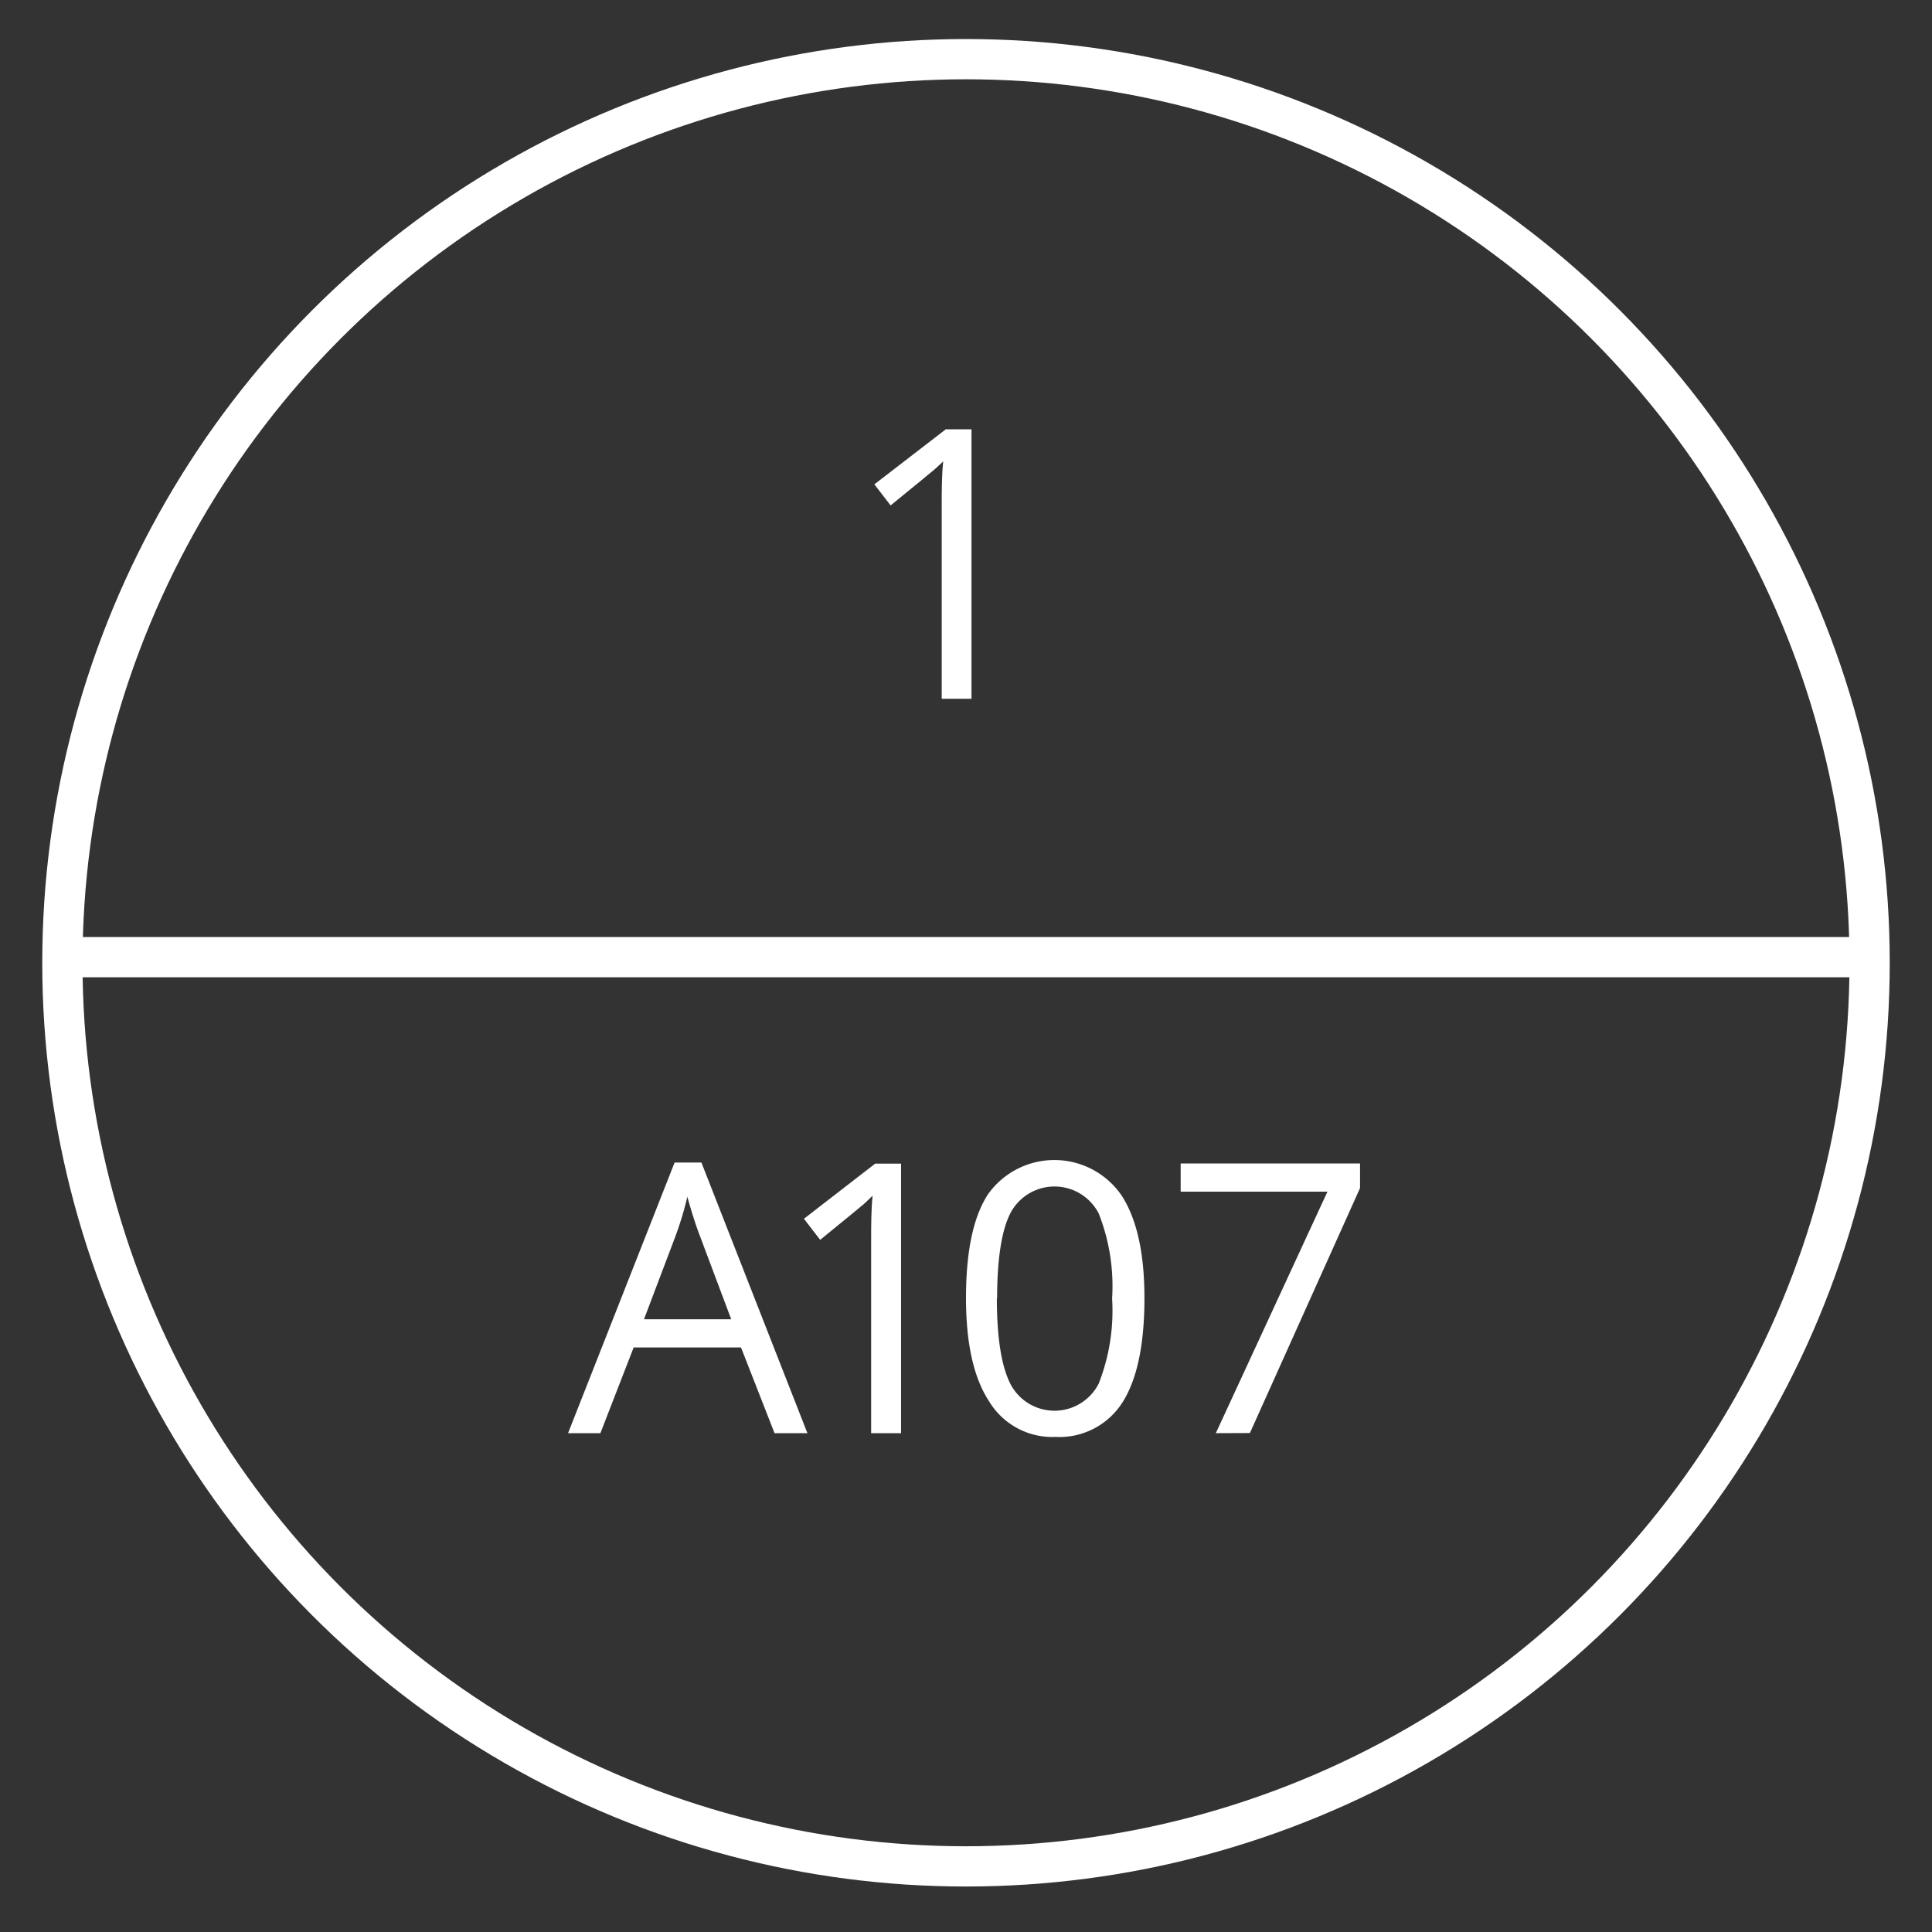
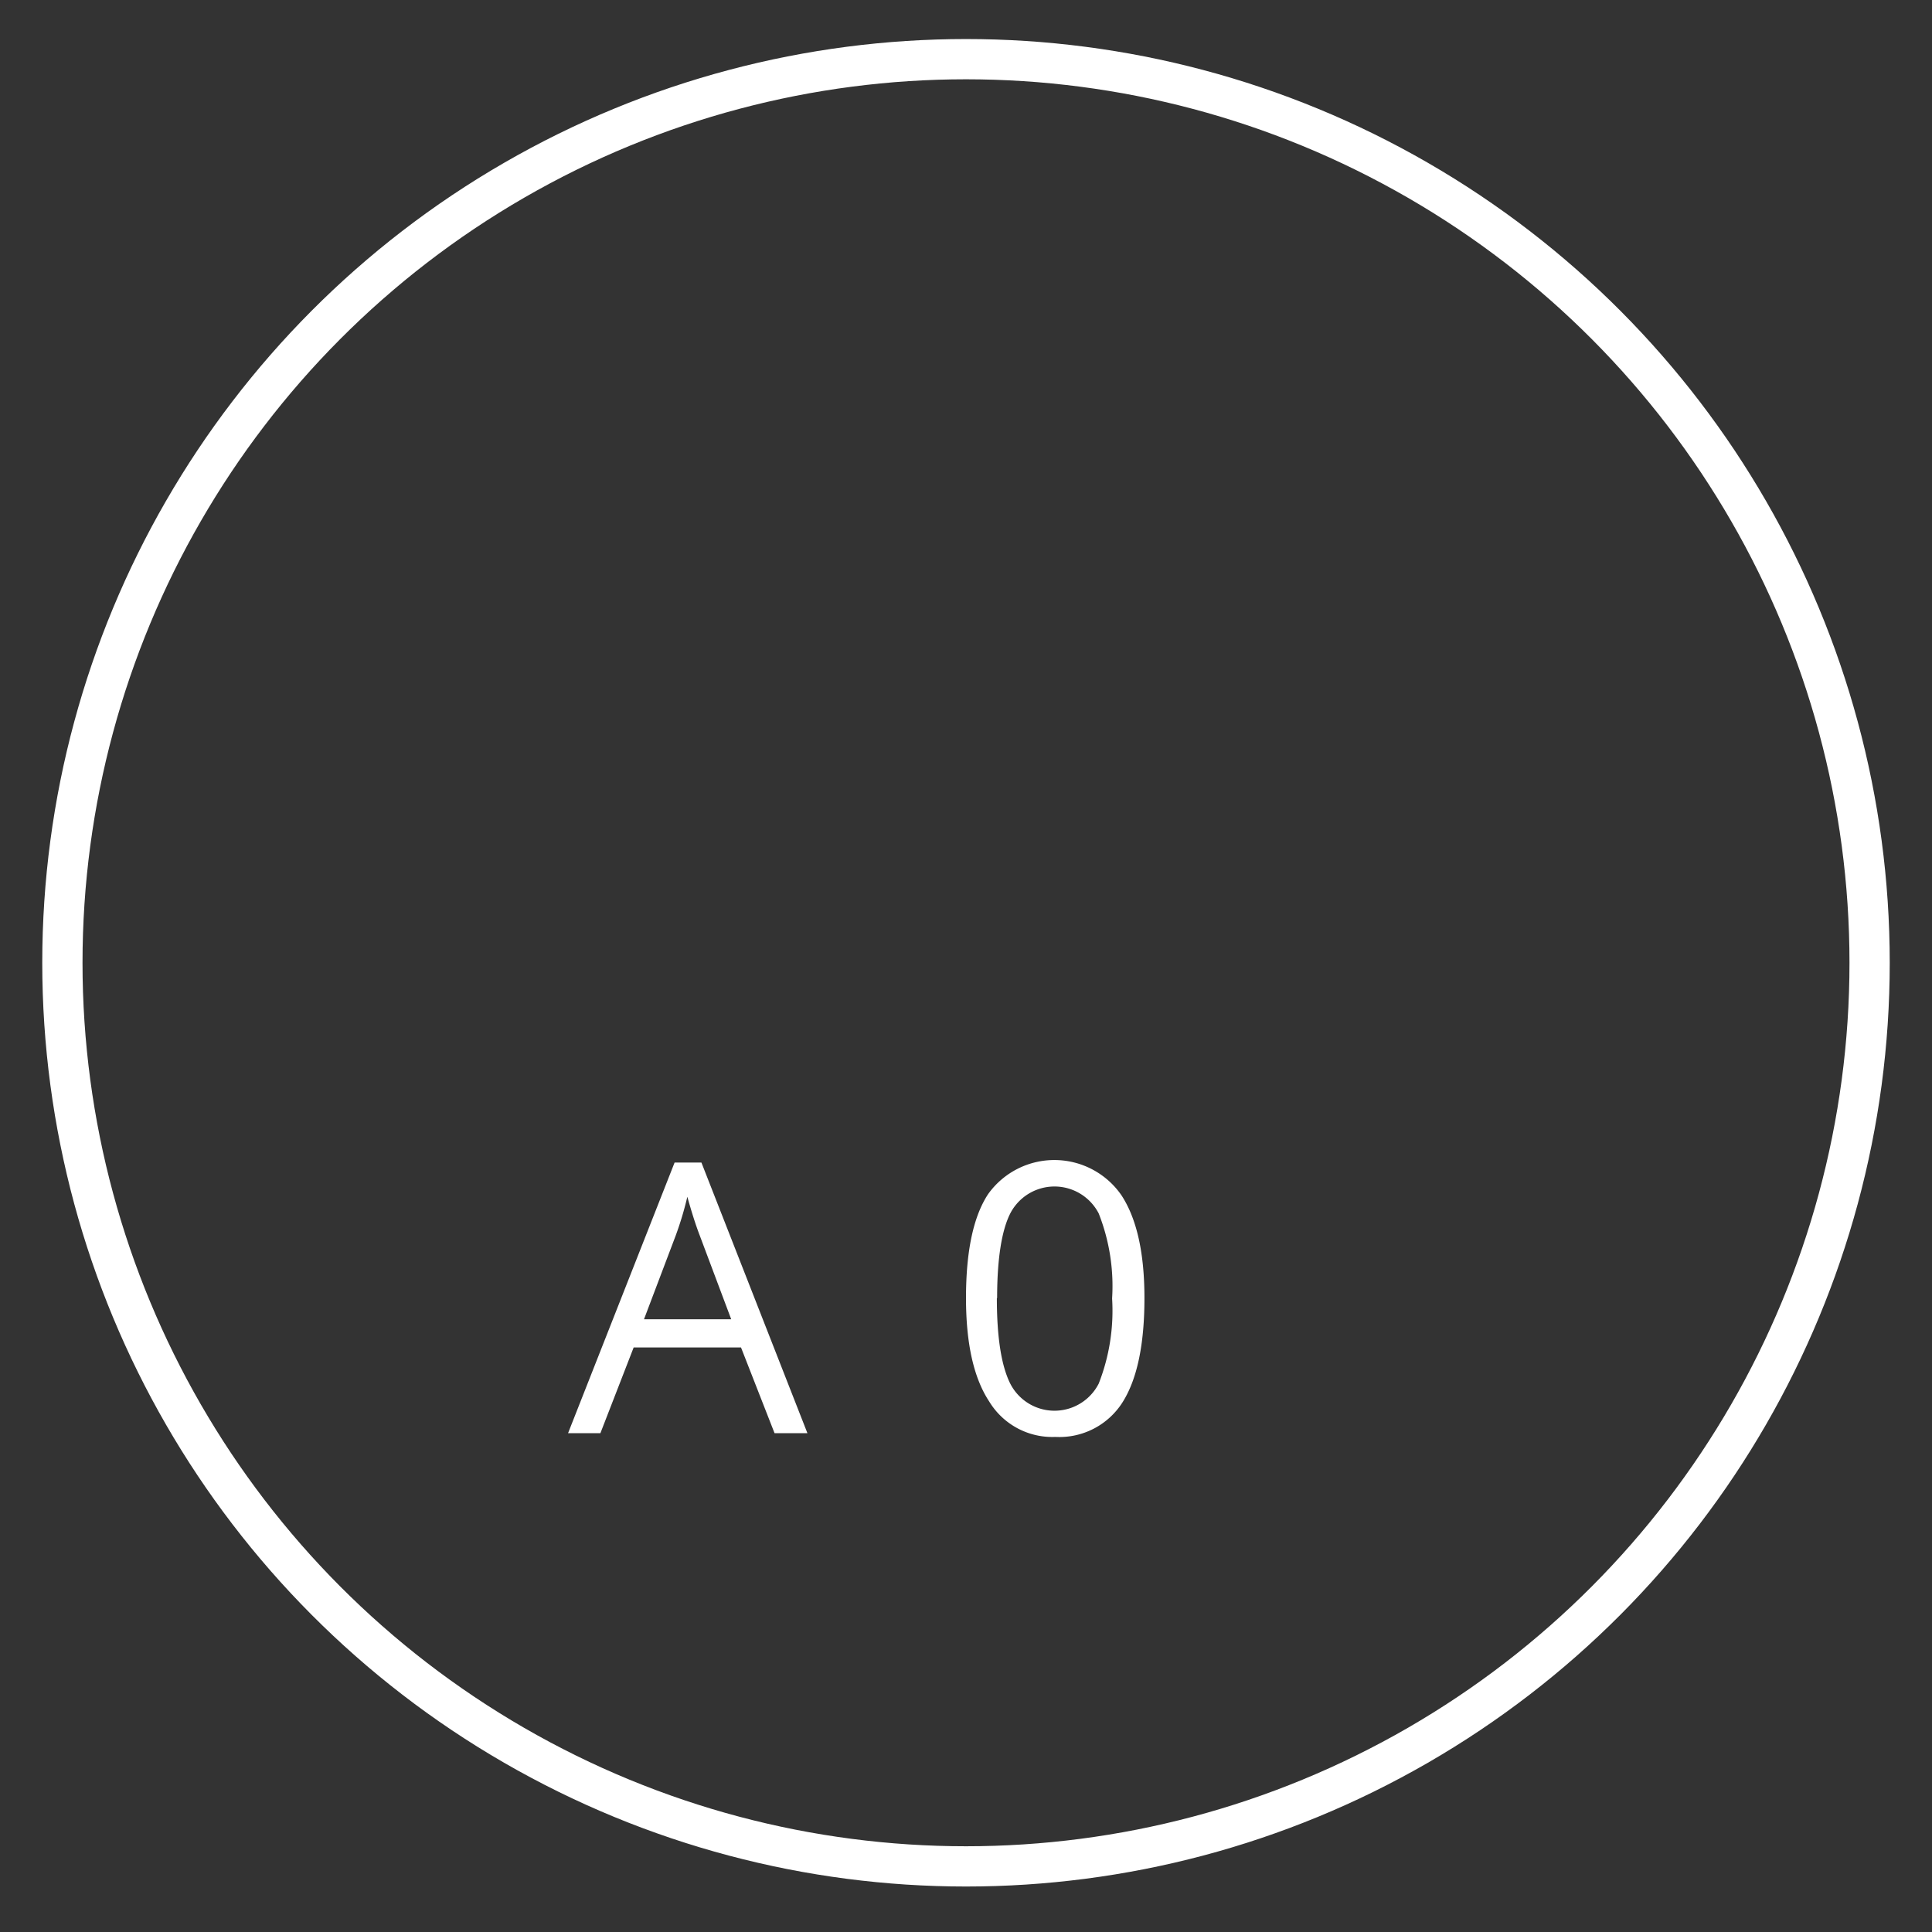
<svg xmlns="http://www.w3.org/2000/svg" id="Layer_1" data-name="Layer 1" viewBox="0 0 144 144">
  <rect x="0" y="0" width="144" height="144" fill="#333333" stroke="none" />
  <defs>
    <style>.cls-1{fill:none;stroke:#fff;stroke-miterlimit:10;stroke-width:3px;}.cls-2{fill:#fff;}</style>
  </defs>
  <circle class="cls-1" cx="72" cy="71.76" r="67.35" />
-   <line class="cls-1" x1="4.65" y1="71.34" x2="138.51" y2="71.34" />
-   <path class="cls-2" d="M72.41,52.08H70.19V37.77c0-1.19,0-2.32.11-3.38-.2.19-.41.39-.65.6s-1.33,1.1-3.27,2.68L65.17,36.1,70.49,32h1.92Z" />
  <path class="cls-2" d="M57.73,106.82l-2.5-6.39h-8l-2.48,6.39H42.34l7.94-20.17h2l7.9,20.17ZM54.5,98.33,52.16,92.1c-.3-.78-.61-1.75-.93-2.9a24.68,24.68,0,0,1-.87,2.9L48,98.33Z" />
-   <path class="cls-2" d="M67.16,106.82H64.93V92.5c0-1.19,0-2.32.11-3.38l-.64.61c-.24.21-1.33,1.1-3.27,2.68l-1.21-1.57,5.31-4.11h1.93Z" />
  <path class="cls-2" d="M85.3,96.75q0,5.2-1.64,7.78a5.57,5.57,0,0,1-5,2.57,5.5,5.5,0,0,1-4.93-2.64Q72,101.84,72,96.75,72,91.5,73.65,89a6.07,6.07,0,0,1,9.95.11Q85.3,91.73,85.3,96.75Zm-11,0q0,4.38,1,6.38a3.7,3.7,0,0,0,6.59,0,14.86,14.86,0,0,0,1-6.35,14.75,14.75,0,0,0-1-6.34,3.71,3.71,0,0,0-6.59,0C74.66,91.7,74.32,93.83,74.32,96.75Z" />
-   <path class="cls-2" d="M90.62,106.82l8.32-18H88v-2.1h13.37v1.83l-8.21,18.26Z" />
</svg>